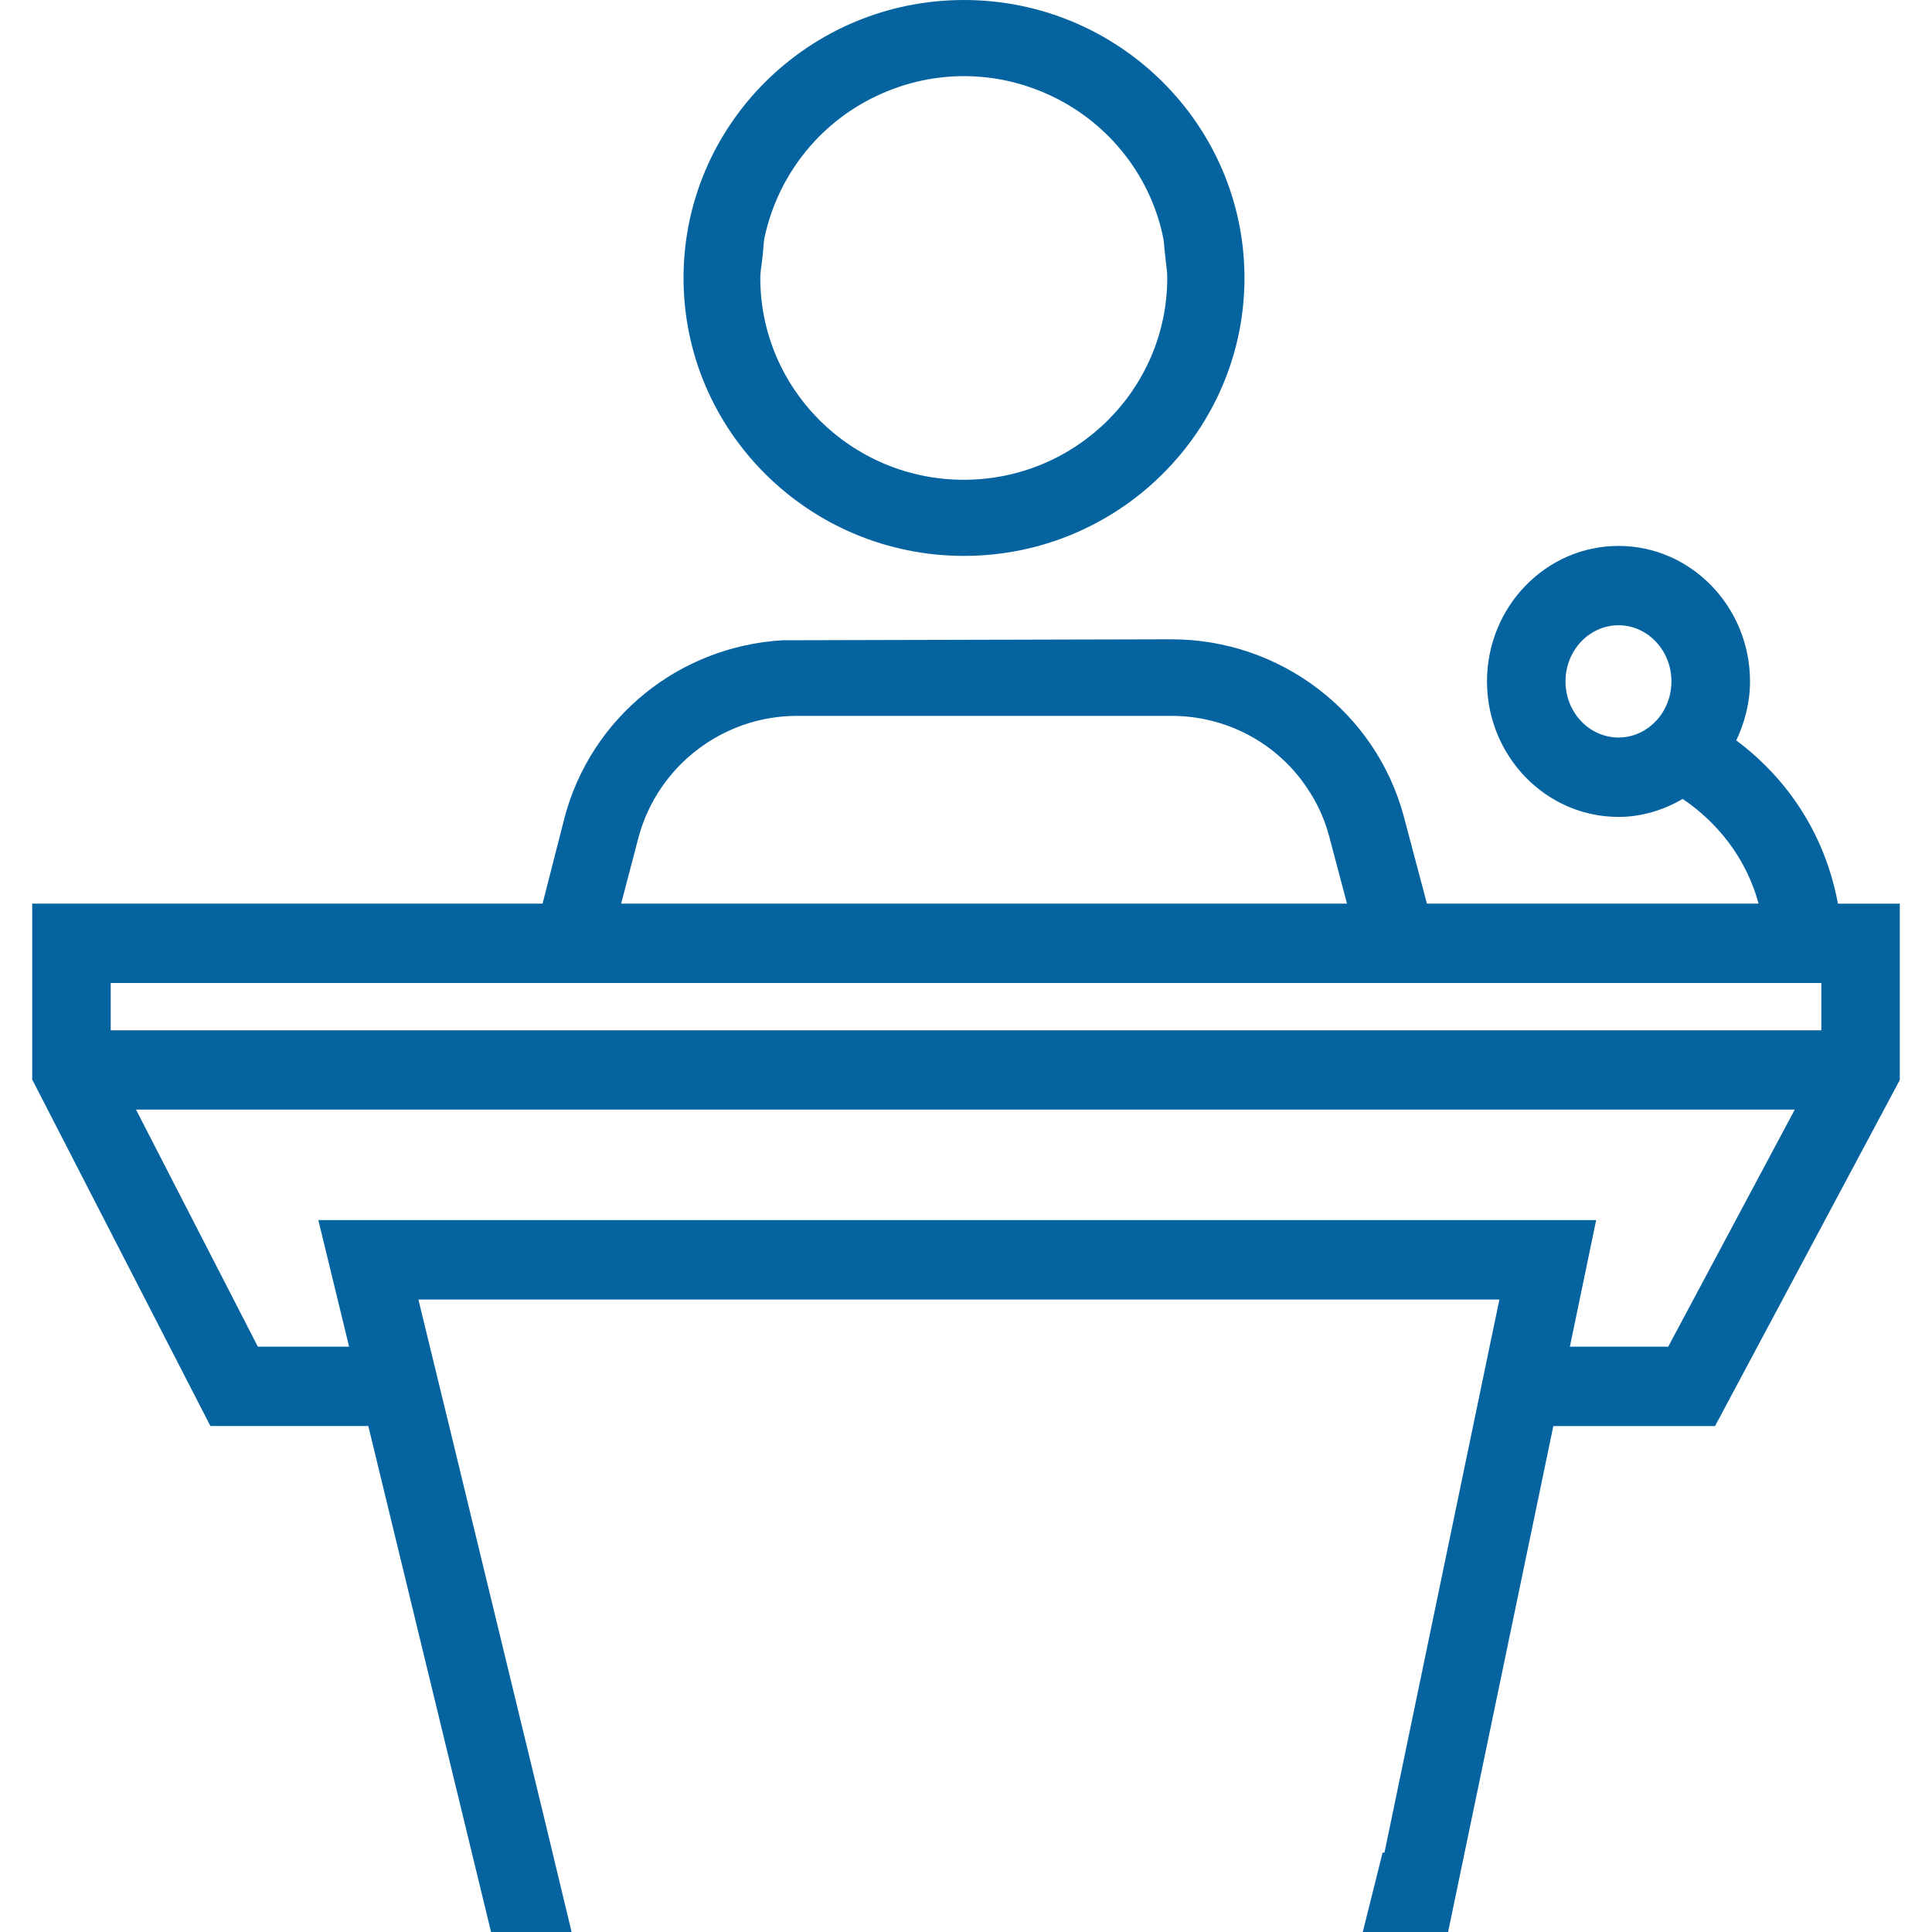
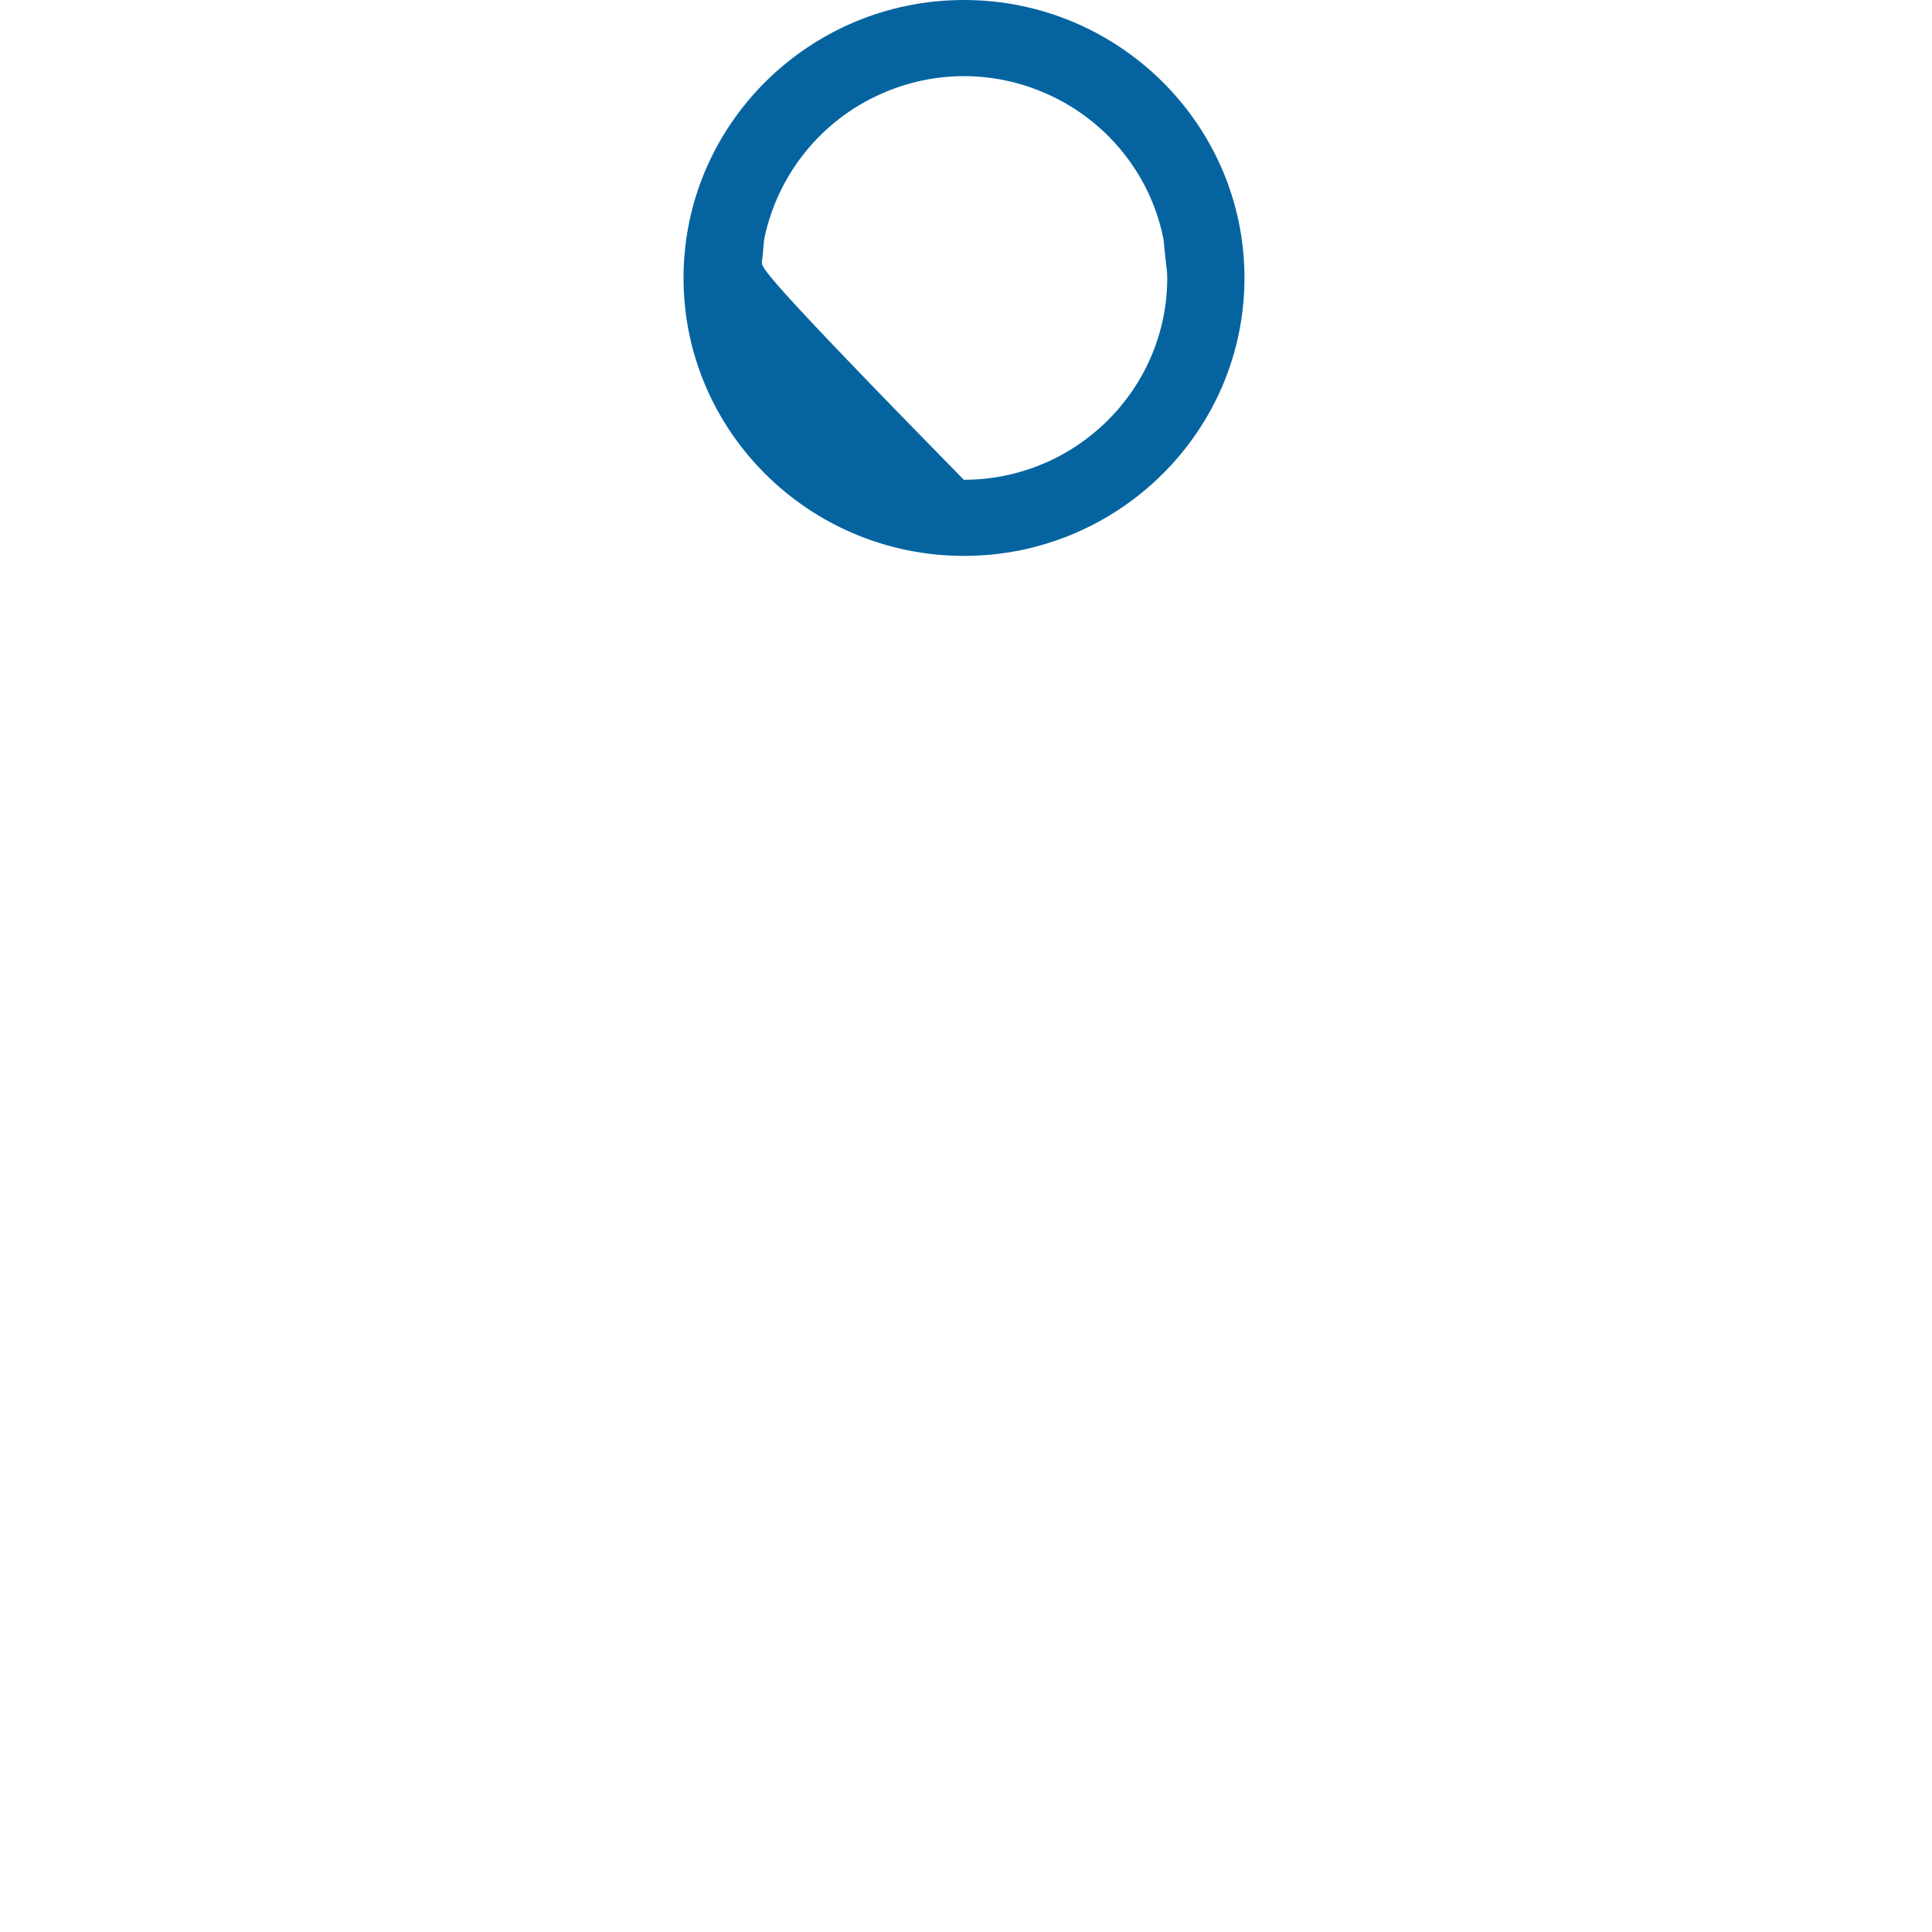
<svg xmlns="http://www.w3.org/2000/svg" width="30px" height="30px" version="1.1" xml:space="preserve" style="fill-rule:evenodd;clip-rule:evenodd;stroke-linejoin:round;stroke-miterlimit:2;">
-   <path d="M28.539,14.031C28.296,12.723 27.529,11.918 26.961,11.497C27.092,11.219 27.174,10.911 27.174,10.581C27.174,9.421 26.257,8.477 25.132,8.477C24.005,8.477 23.09,9.421 23.09,10.581C23.09,11.741 24.005,12.685 25.132,12.685C25.494,12.685 25.832,12.579 26.128,12.406C26.481,12.642 27.068,13.153 27.307,14.031L22.157,14.031L21.8,12.684C21.368,11.061 19.884,9.927 18.19,9.927L12.151,9.942C10.539,10.038 9.178,11.144 8.767,12.693L8.425,14.031L0.5,14.031L0.5,16.763L3.267,22.143L5.719,22.143L7.625,30L8.876,30L8.424,28.121L6.975,22.143L6.675,20.911L6.497,20.179L23.283,20.179L23.13,20.911L22.874,22.143L21.498,28.767L21.469,28.767L21.161,30L22.486,30L24.12,22.144L26.631,22.144L29.5,16.77L29.5,14.032L28.539,14.032L28.539,14.031ZM25.132,11.452C24.677,11.452 24.309,11.061 24.309,10.581C24.309,10.101 24.677,9.709 25.132,9.709C25.585,9.709 25.954,10.1 25.954,10.581C25.954,11.061 25.585,11.452 25.132,11.452ZM9.918,12.991C10.22,11.887 11.23,11.116 12.377,11.116L18.192,11.116C19.039,11.116 19.826,11.533 20.294,12.232C20.453,12.465 20.57,12.722 20.641,12.992L20.916,14.031L9.645,14.031L9.918,12.991ZM25.904,20.911L24.377,20.911L24.785,18.946L4.943,18.946L5.421,20.911L4.004,20.911L2.112,17.23L27.869,17.23L25.904,20.911ZM28.282,15.998L1.719,15.998L1.719,15.264L28.282,15.264L28.282,15.998Z" style="fill:rgb(5,100,160);fill-rule:nonzero;" />
-   <path d="M14.968,8.632C17.369,8.632 19.324,6.696 19.324,4.316C19.324,1.937 17.369,0 14.968,0C12.567,0 10.614,1.936 10.614,4.315C10.613,6.696 12.566,8.632 14.968,8.632ZM11.831,4.064L11.844,3.961C11.856,3.805 11.861,3.743 11.873,3.681C12.09,2.683 12.769,1.855 13.699,1.45C14.512,1.093 15.424,1.093 16.238,1.45C17.167,1.855 17.846,2.683 18.056,3.663C18.073,3.741 18.077,3.8 18.081,3.858L18.103,4.064C18.114,4.147 18.125,4.229 18.125,4.314C18.125,6.043 16.707,7.45 14.966,7.45C13.223,7.45 11.806,6.044 11.806,4.315C11.808,4.229 11.819,4.147 11.831,4.064Z" style="fill:rgb(5,100,160);fill-rule:nonzero;" />
+   <path d="M14.968,8.632C17.369,8.632 19.324,6.696 19.324,4.316C19.324,1.937 17.369,0 14.968,0C12.567,0 10.614,1.936 10.614,4.315C10.613,6.696 12.566,8.632 14.968,8.632ZM11.831,4.064L11.844,3.961C11.856,3.805 11.861,3.743 11.873,3.681C12.09,2.683 12.769,1.855 13.699,1.45C14.512,1.093 15.424,1.093 16.238,1.45C17.167,1.855 17.846,2.683 18.056,3.663C18.073,3.741 18.077,3.8 18.081,3.858L18.103,4.064C18.114,4.147 18.125,4.229 18.125,4.314C18.125,6.043 16.707,7.45 14.966,7.45C11.808,4.229 11.819,4.147 11.831,4.064Z" style="fill:rgb(5,100,160);fill-rule:nonzero;" />
</svg>